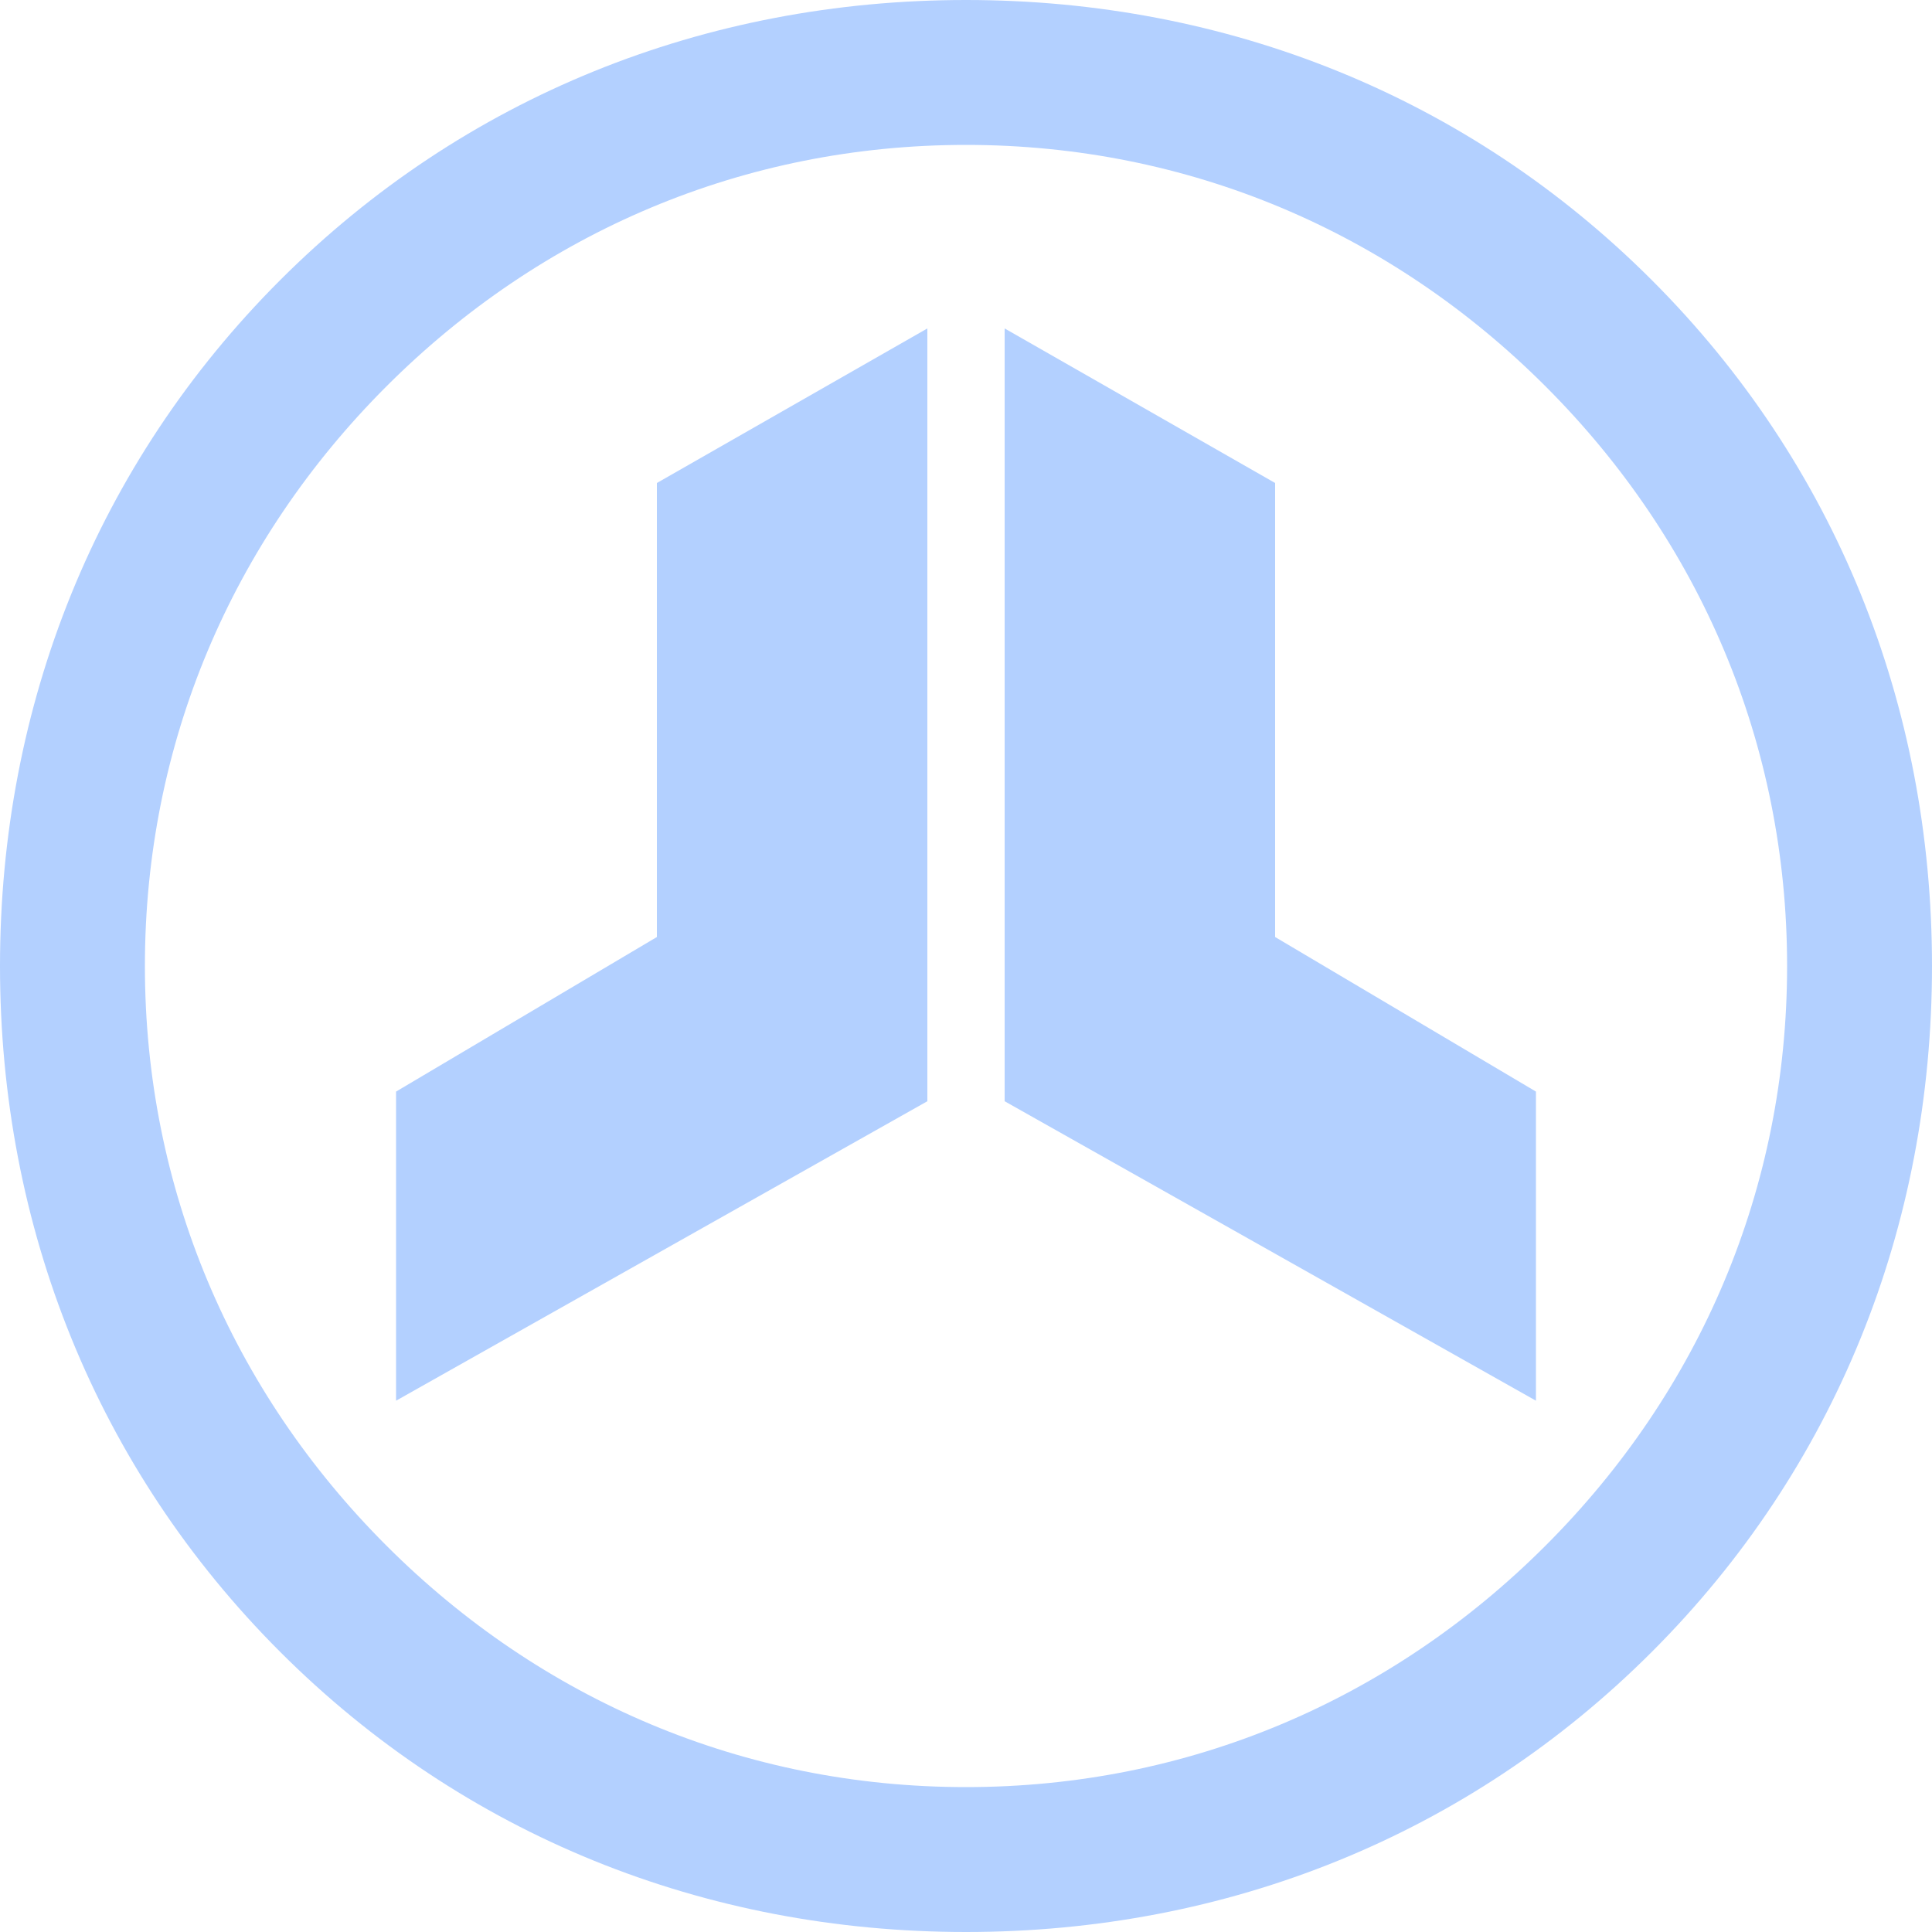
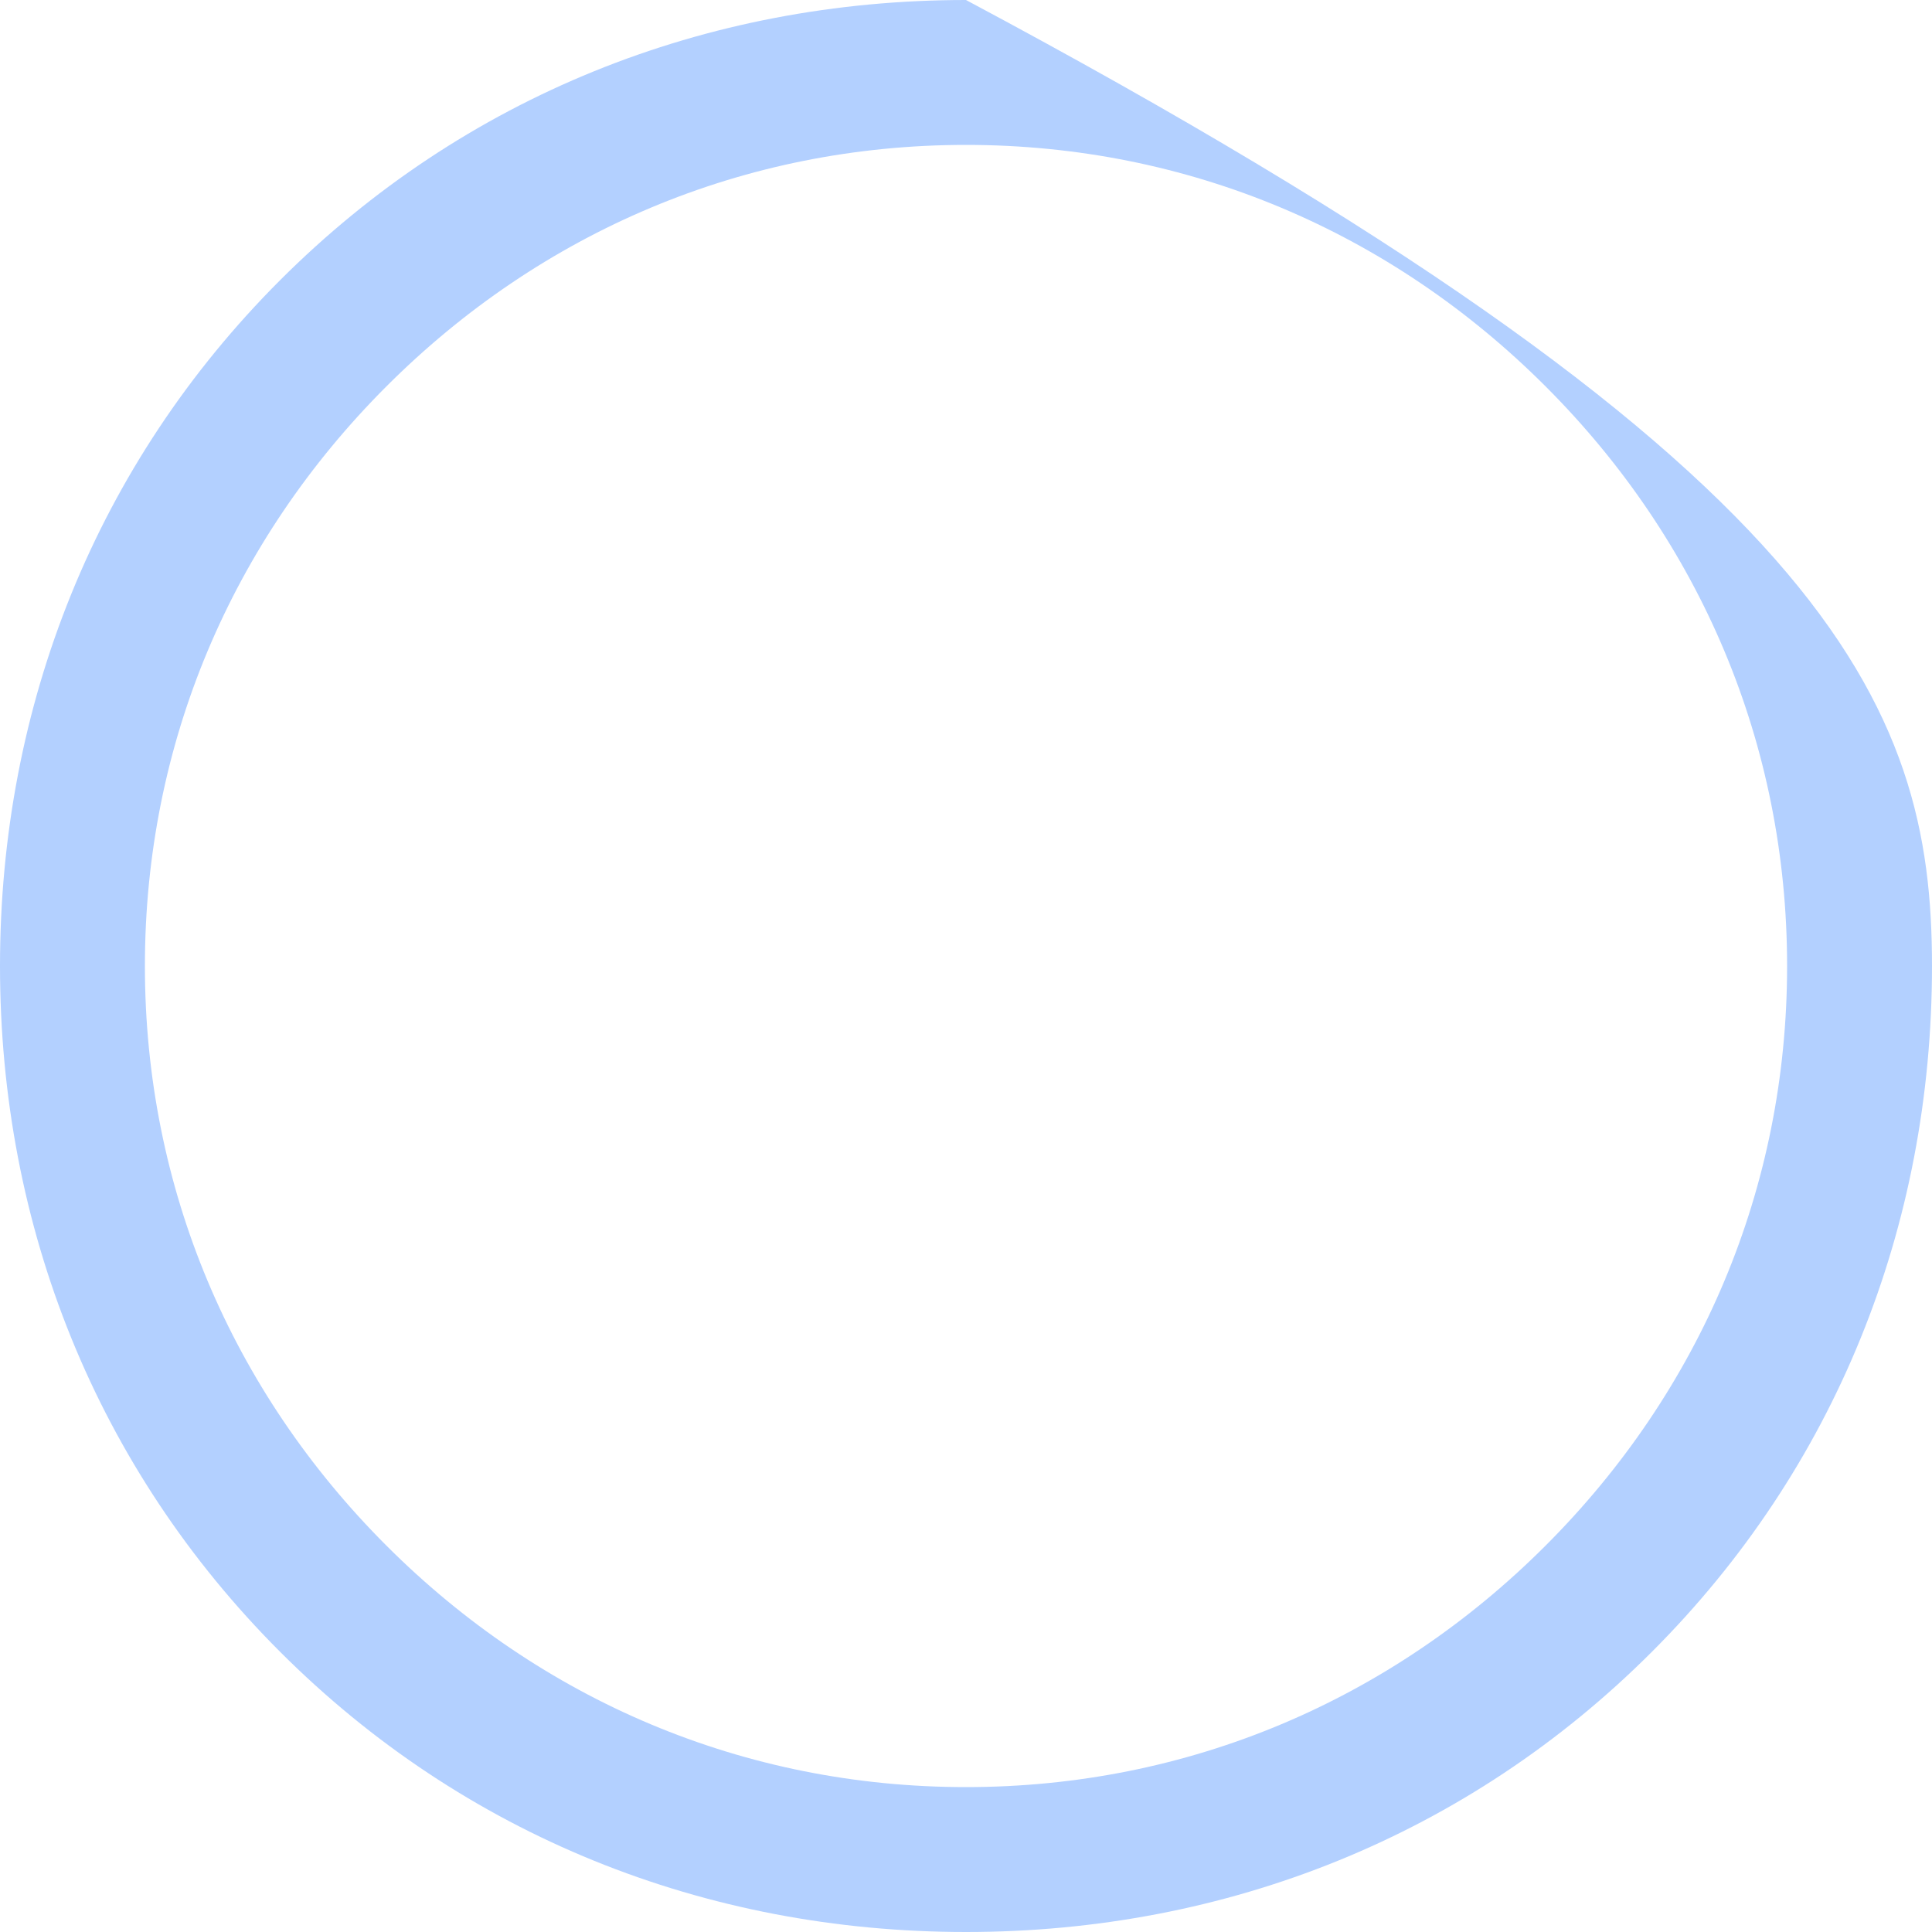
<svg xmlns="http://www.w3.org/2000/svg" class="liquid-logo-white" viewBox="0 0 20 20">
  <style type="text/css">
  	.lsglogo{fill:#B3D0FF;}
    .lsglogo-ring{}
    .lsglogo-left{}
    .lsglogo-right{}
  </style>
  <g class="lsglogo">
-     <path class="lsglogo-ring" d="M10,20c-2.7,0-5.2-1-7.1-2.9C1,15.2,0,12.7,0,10c0-2.7,1-5.2,2.9-7.1C4.8,1,7.3,0,10,0c2.7,0,5.2,1,7.1,2.9     C19,4.8,20,7.3,20,10c0,2.7-1,5.2-2.9,7.1C15.2,19,12.7,20,10,20z M10,1.5C7.7,1.5,5.6,2.4,4,4c-1.6,1.6-2.5,3.7-2.5,6     c0,2.3,0.9,4.4,2.5,6c1.6,1.6,3.7,2.5,6,2.5c2.3,0,4.4-0.9,6-2.5c1.6-1.6,2.5-3.7,2.5-6c0-2.3-0.9-4.4-2.5-6     C14.4,2.4,12.3,1.5,10,1.5z" />
-     <polygon class="lsglogo-left" points="9.6,3.4 6.8,5 6.8,9.7 4.1,11.3 4.1,14.5 9.6,11.4 9.6,11.4 9.6,11.4 9.6,8.2 9.6,8.2" />
-     <polygon class="lsglogo-right" points="10.4,3.4 13.2,5 13.2,9.7 15.9,11.3 15.9,14.5 10.4,11.4 10.4,11.4 10.4,11.4 10.4,8.2 10.4,8.2" />
+     <path class="lsglogo-ring" d="M10,20c-2.7,0-5.2-1-7.1-2.9C1,15.2,0,12.7,0,10c0-2.7,1-5.2,2.9-7.1C4.8,1,7.3,0,10,0C19,4.8,20,7.3,20,10c0,2.7-1,5.2-2.9,7.1C15.2,19,12.7,20,10,20z M10,1.5C7.7,1.5,5.6,2.4,4,4c-1.6,1.6-2.5,3.7-2.5,6     c0,2.3,0.9,4.4,2.5,6c1.6,1.6,3.7,2.5,6,2.5c2.3,0,4.4-0.9,6-2.5c1.6-1.6,2.5-3.7,2.5-6c0-2.3-0.9-4.4-2.5-6     C14.4,2.4,12.3,1.5,10,1.5z" />
  </g>
</svg>